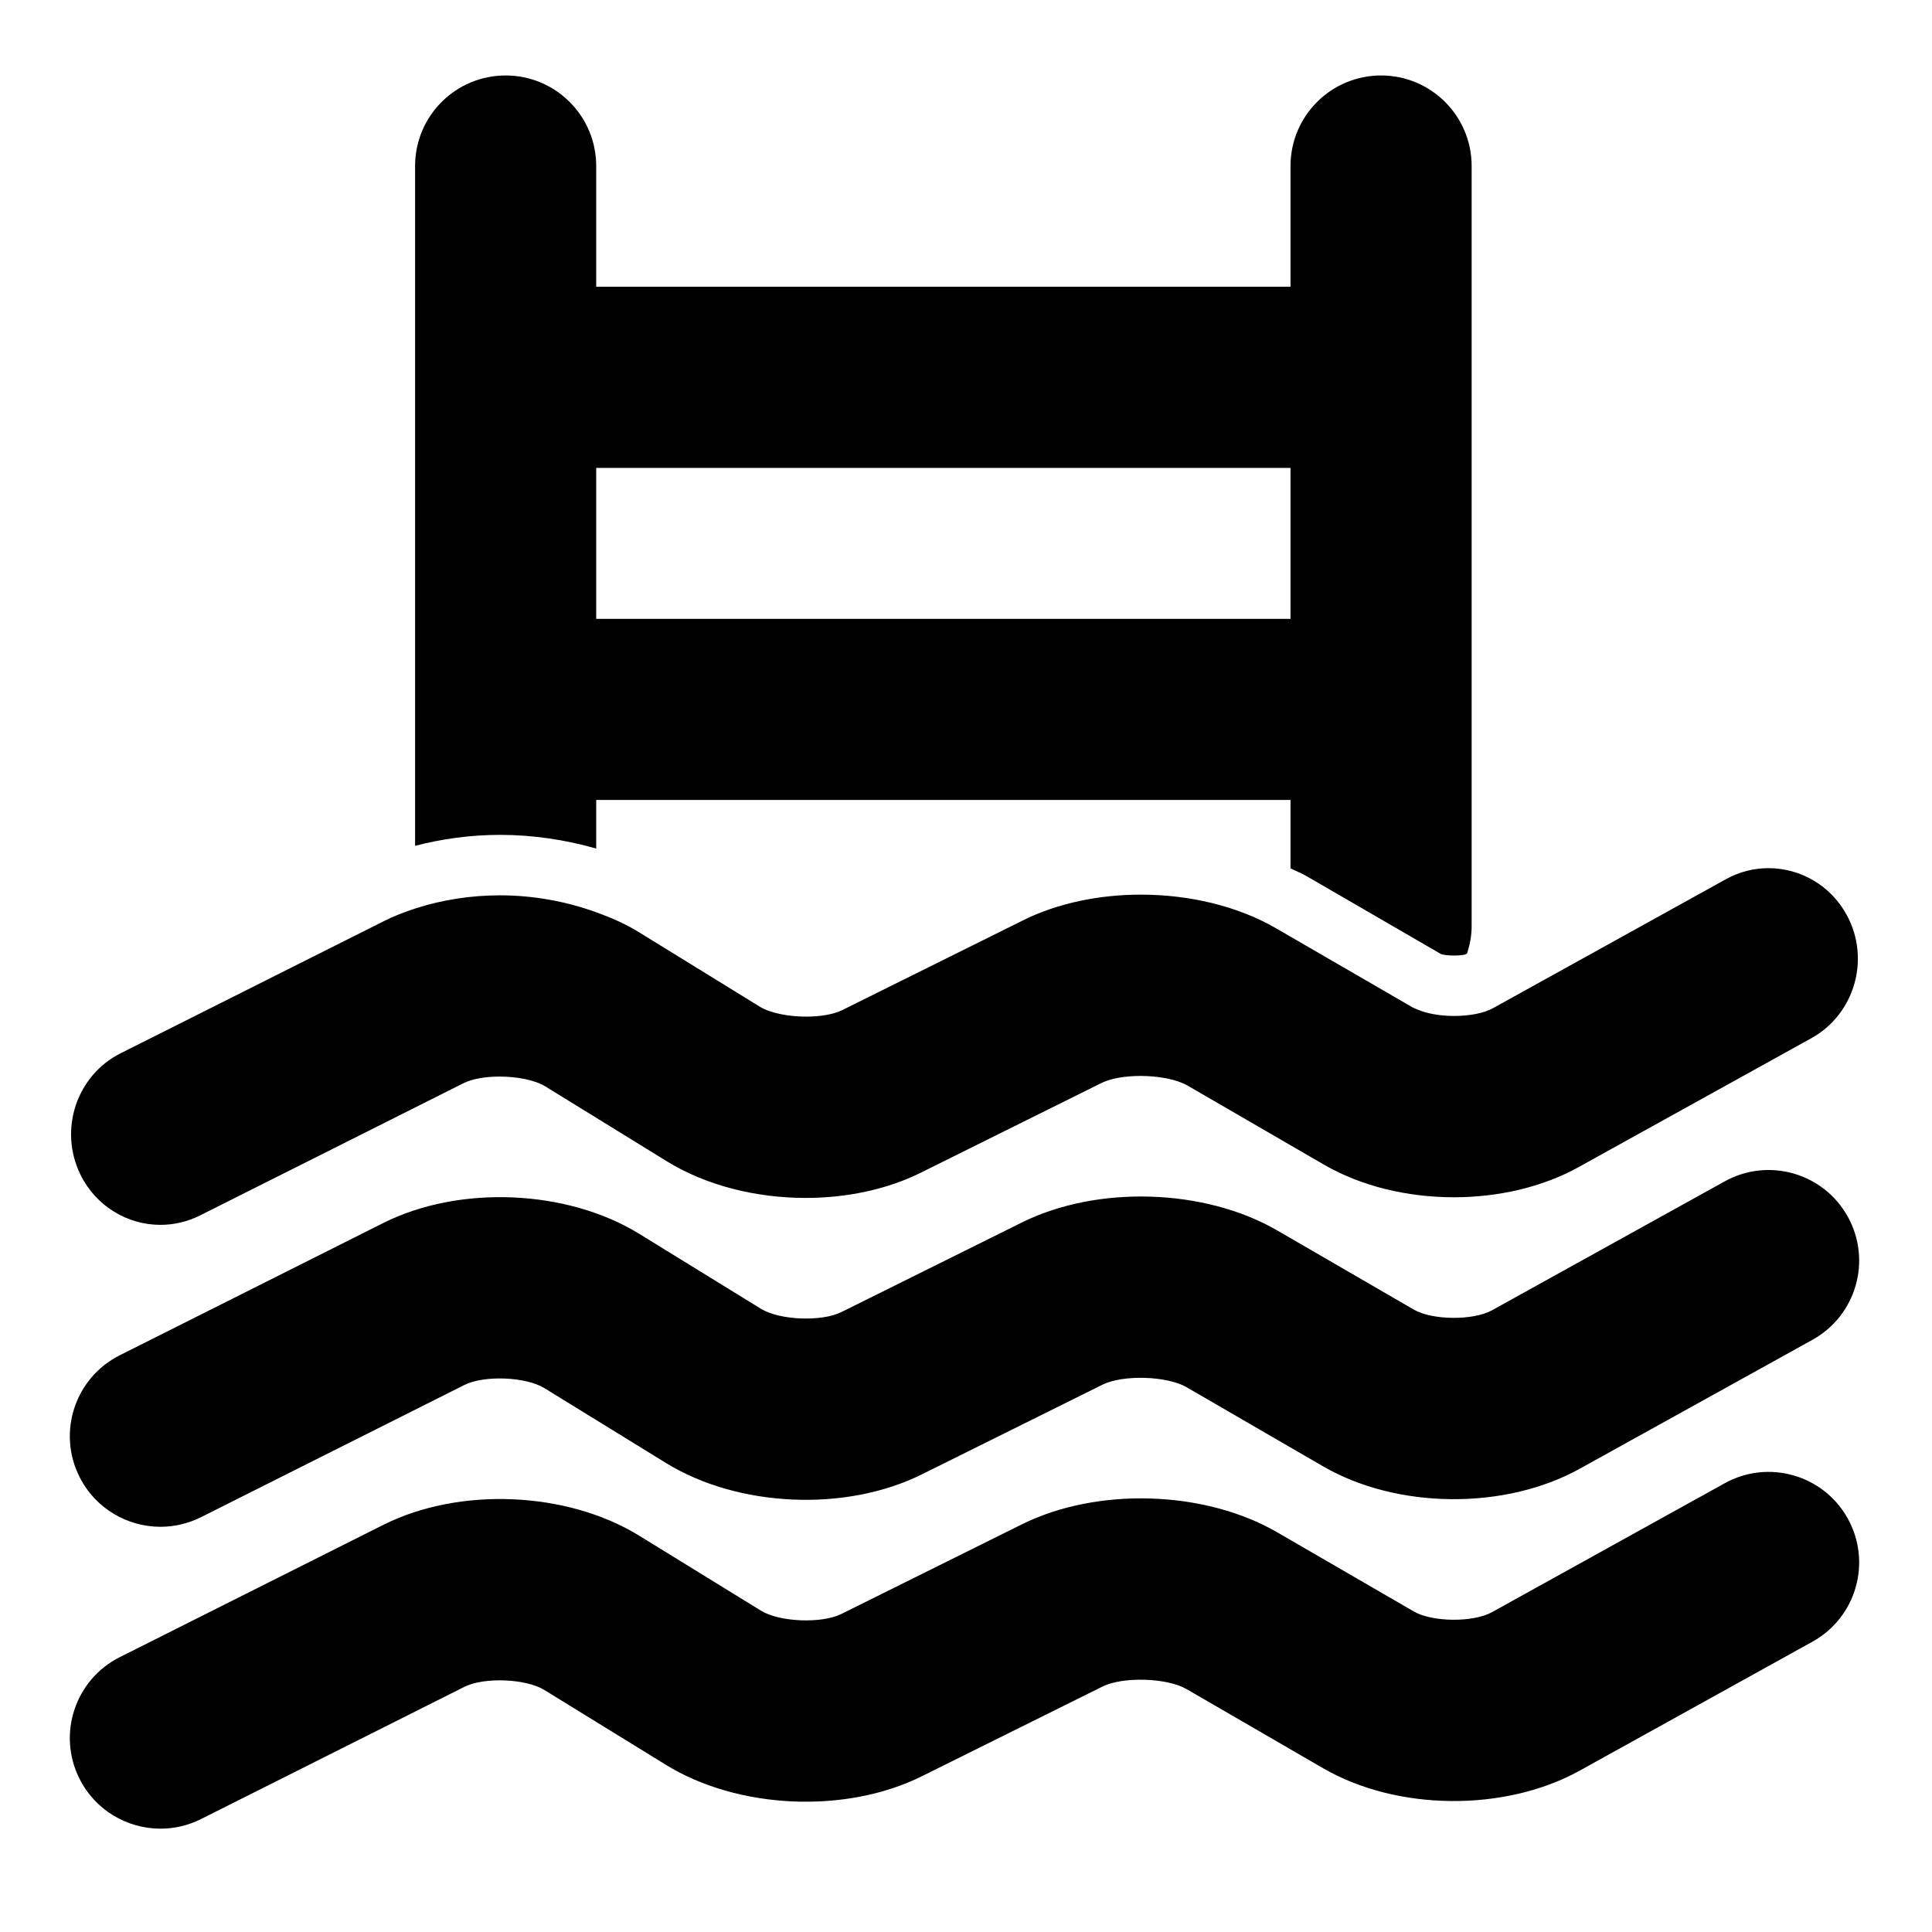
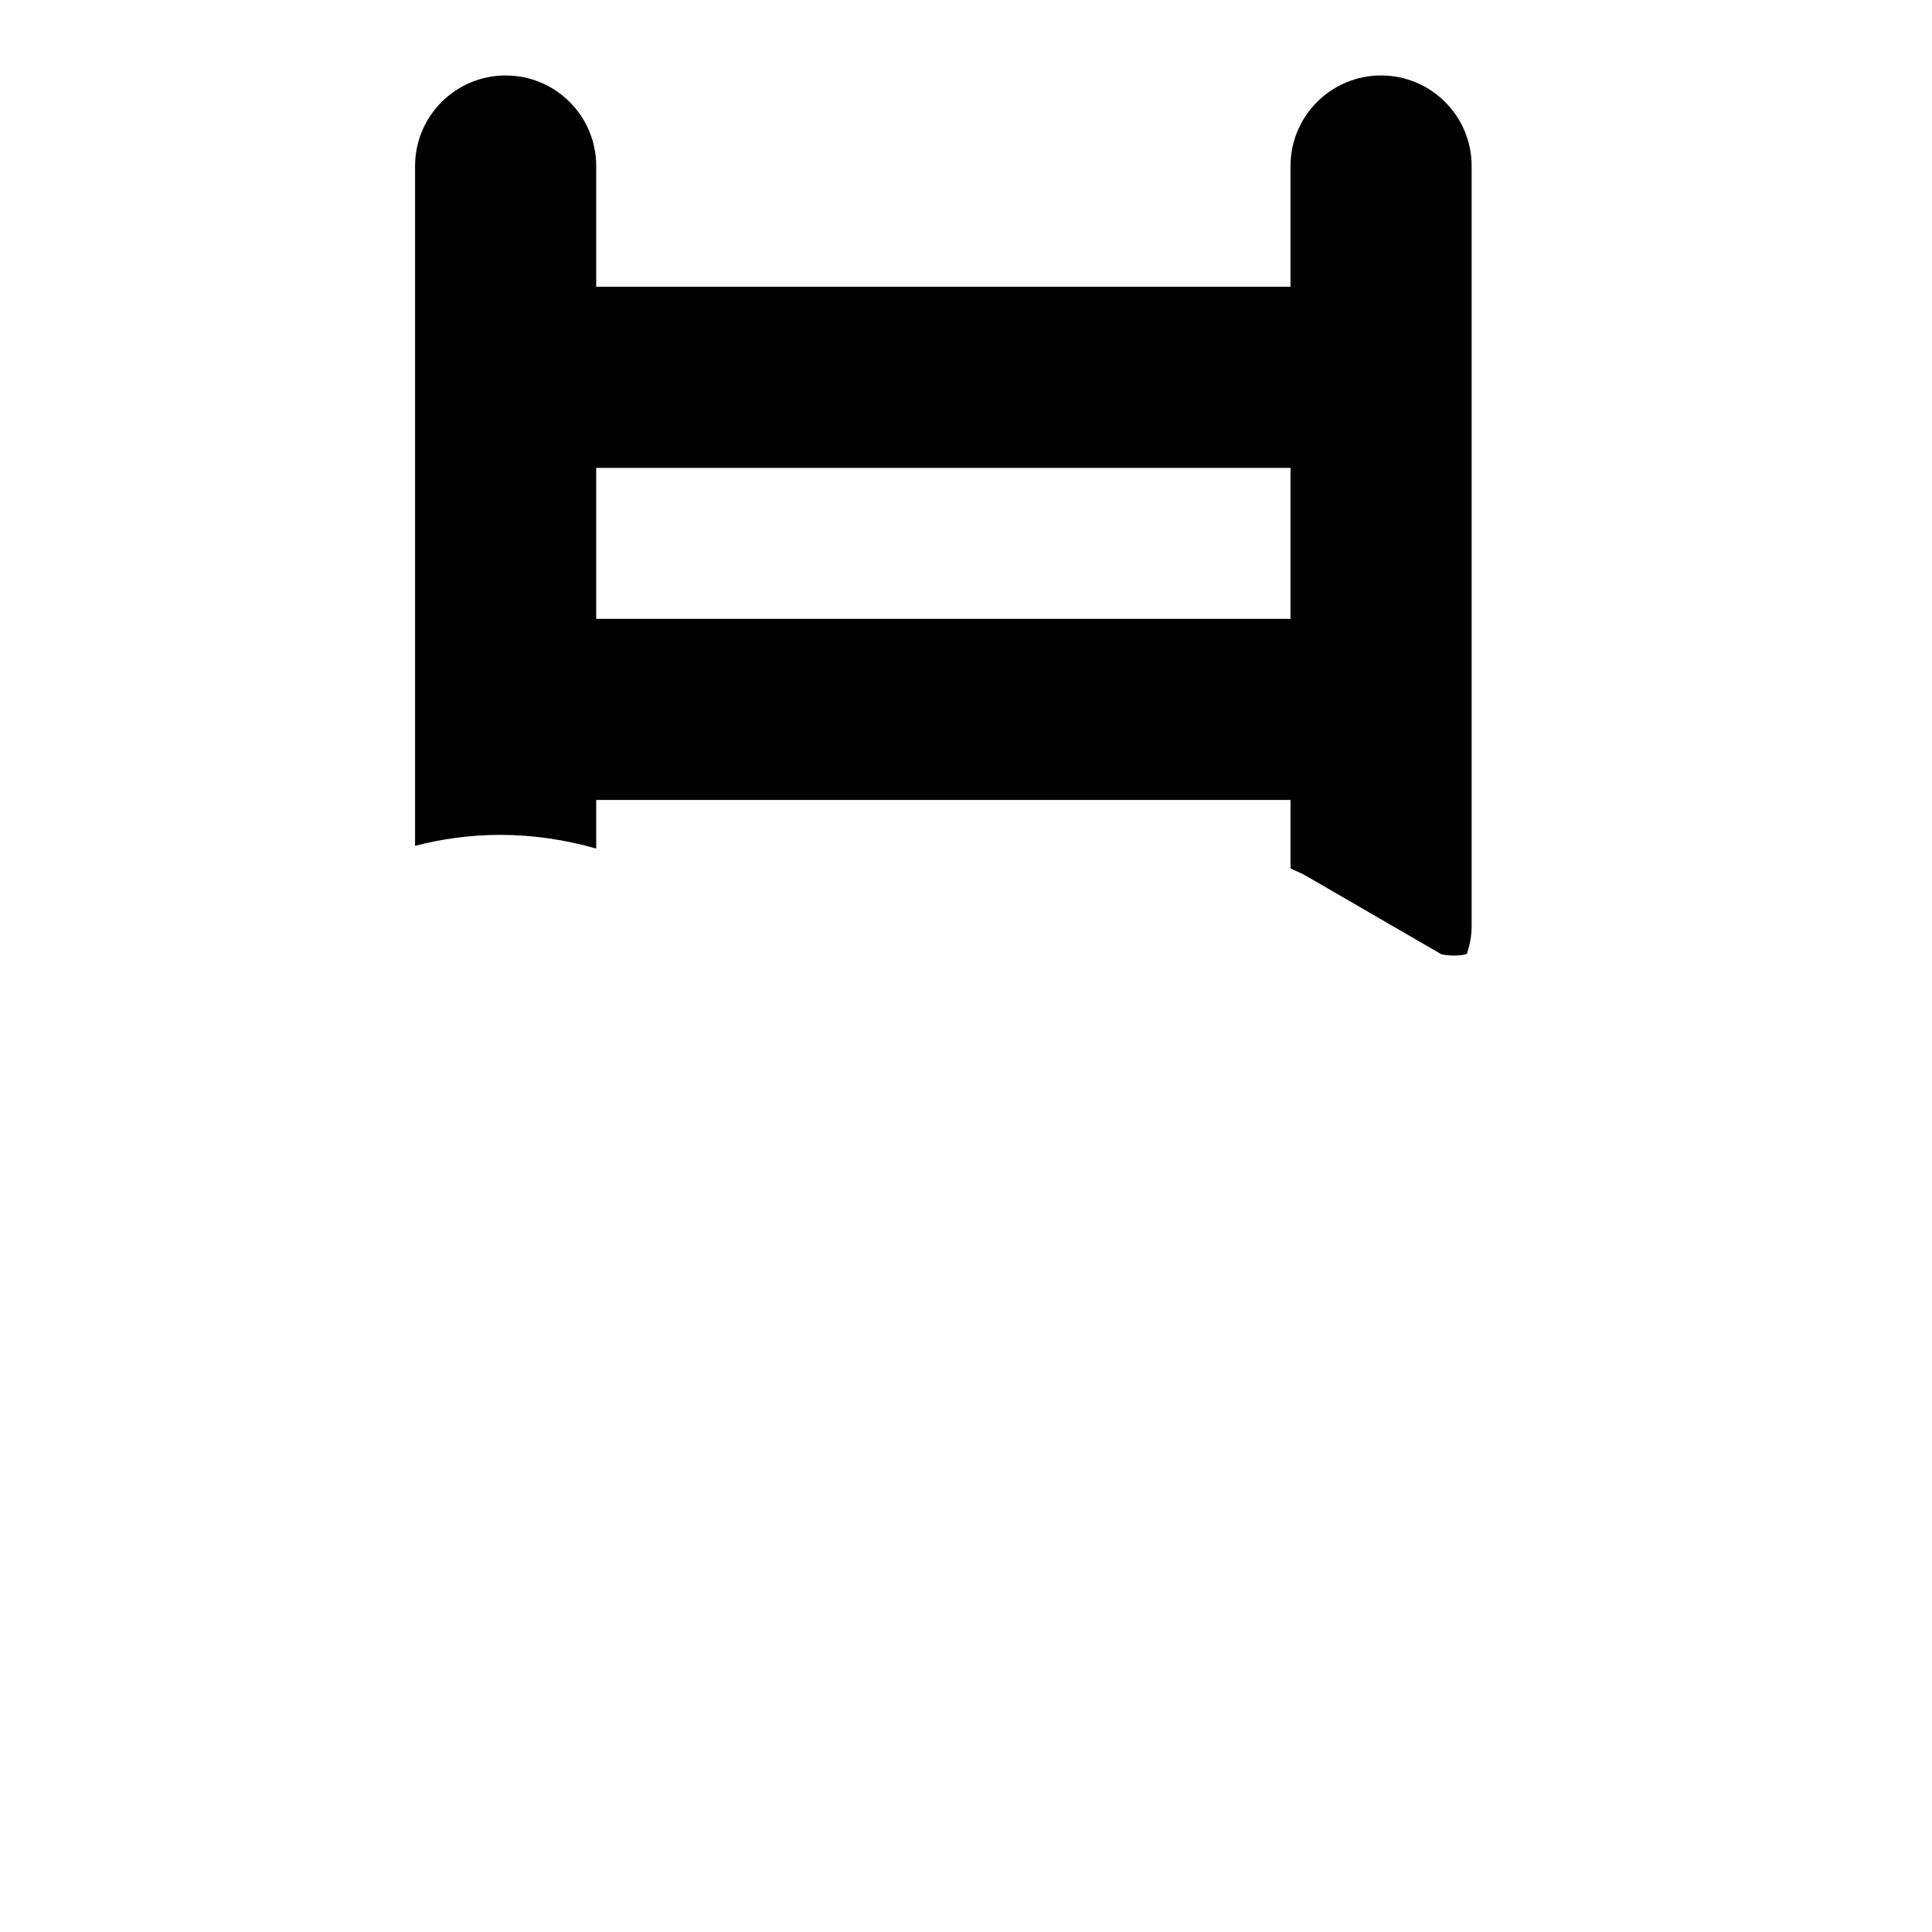
<svg xmlns="http://www.w3.org/2000/svg" version="1.1" id="Capa_1" x="0px" y="0px" width="64px" height="64px" viewBox="0 0 64 64" enable-background="new 0 0 64 64" xml:space="preserve">
  <g>
    <path d="M43.277,29.021l4.468,2.589c0.062,0.016,0.21,0.044,0.42,0.044c0.187,0,0.319-0.023,0.375-0.036l0.059-0.033   c0.089-0.284,0.151-0.58,0.151-0.894V23.5v-11v-7c0-1.657-1.343-3-3-3s-3,1.343-3,3v4h-23v-4c0-1.657-1.343-3-3-3s-3,1.343-3,3v7   v11v4.519c0.894-0.231,1.838-0.363,2.813-0.363c1.099,0,2.176,0.164,3.187,0.454V26.5h23v2.266   C42.924,28.853,43.112,28.925,43.277,29.021z M19.75,20.5v-5h23v5H19.75z" />
-     <path d="M57.132,39.135l-7.71,4.271c-0.619,0.343-1.973,0.331-2.586-0.023l-4.524-2.622c-2.405-1.395-5.962-1.504-8.459-0.266   l-5.984,2.971c-0.656,0.324-2.049,0.269-2.664-0.112l-4.027-2.48c-2.394-1.476-5.962-1.626-8.484-0.359l-8.726,4.38   c-1.481,0.744-2.079,2.547-1.335,4.027c0.526,1.049,1.584,1.655,2.684,1.655c0.452,0,0.912-0.104,1.343-0.319l8.727-4.381   c0.65-0.325,2.032-0.272,2.644,0.105l4.028,2.48c2.389,1.473,5.957,1.633,8.479,0.378l5.984-2.971   c0.678-0.336,2.134-0.292,2.782,0.083l4.524,2.622c2.448,1.42,6.025,1.454,8.503,0.08l7.709-4.271   c1.449-0.803,1.974-2.628,1.171-4.078C60.407,38.855,58.582,38.331,57.132,39.135z" />
-     <path d="M57.132,49.135l-7.71,4.271c-0.619,0.343-1.973,0.332-2.586-0.023l-4.524-2.622c-2.405-1.395-5.962-1.505-8.459-0.266   l-5.984,2.971c-0.656,0.324-2.049,0.268-2.664-0.112l-4.027-2.48c-2.394-1.476-5.962-1.626-8.484-0.359l-8.726,4.38   c-1.481,0.744-2.079,2.547-1.335,4.027c0.526,1.049,1.584,1.655,2.684,1.655c0.452,0,0.912-0.104,1.343-0.319l8.727-4.381   c0.65-0.325,2.032-0.272,2.644,0.105l4.028,2.48c2.389,1.473,5.957,1.633,8.479,0.378l5.984-2.971   c0.678-0.336,2.134-0.291,2.782,0.083l4.524,2.622c2.448,1.42,6.025,1.453,8.503,0.08l7.709-4.271   c1.449-0.803,1.974-2.628,1.171-4.078C60.407,48.856,58.582,48.331,57.132,49.135z" />
-     <path d="M2.662,38.905c0.516,1.057,1.564,1.67,2.653,1.67c0.441,0,0.889-0.101,1.311-0.312l8.727-4.38   c0.296-0.149,0.74-0.22,1.197-0.22c0.574,0,1.169,0.112,1.517,0.327l4.029,2.483c1.301,0.801,2.953,1.21,4.592,1.21   c1.347,0,2.686-0.276,3.815-0.836l5.983-2.971c0.316-0.157,0.798-0.234,1.292-0.234c0.591,0,1.198,0.109,1.561,0.319l4.524,2.622   c1.24,0.718,2.77,1.078,4.298,1.078c1.466,0,2.93-0.332,4.132-0.999l7.71-4.27c1.434-0.794,1.962-2.616,1.179-4.07   c-0.537-0.998-1.551-1.563-2.598-1.563c-0.479,0-0.965,0.118-1.415,0.368l-7.711,4.27c-0.311,0.173-0.799,0.258-1.292,0.258   c-0.45,0-0.894-0.075-1.217-0.215c-0.051-0.022-0.106-0.041-0.15-0.066l-4.013-2.325l-0.511-0.296   c-1.278-0.742-2.885-1.117-4.482-1.117c-1.383,0-2.759,0.282-3.907,0.853l-5.983,2.971c-0.296,0.147-0.74,0.217-1.197,0.217   c-0.581,0-1.185-0.114-1.538-0.33l-4.029-2.483c-0.427-0.263-0.899-0.467-1.388-0.644c-0.998-0.362-2.09-0.561-3.187-0.561   c-0.968,0-1.929,0.15-2.813,0.438c-0.354,0.116-0.699,0.248-1.023,0.411l-8.726,4.38C2.537,35.62,1.937,37.42,2.662,38.905z" />
  </g>
</svg>